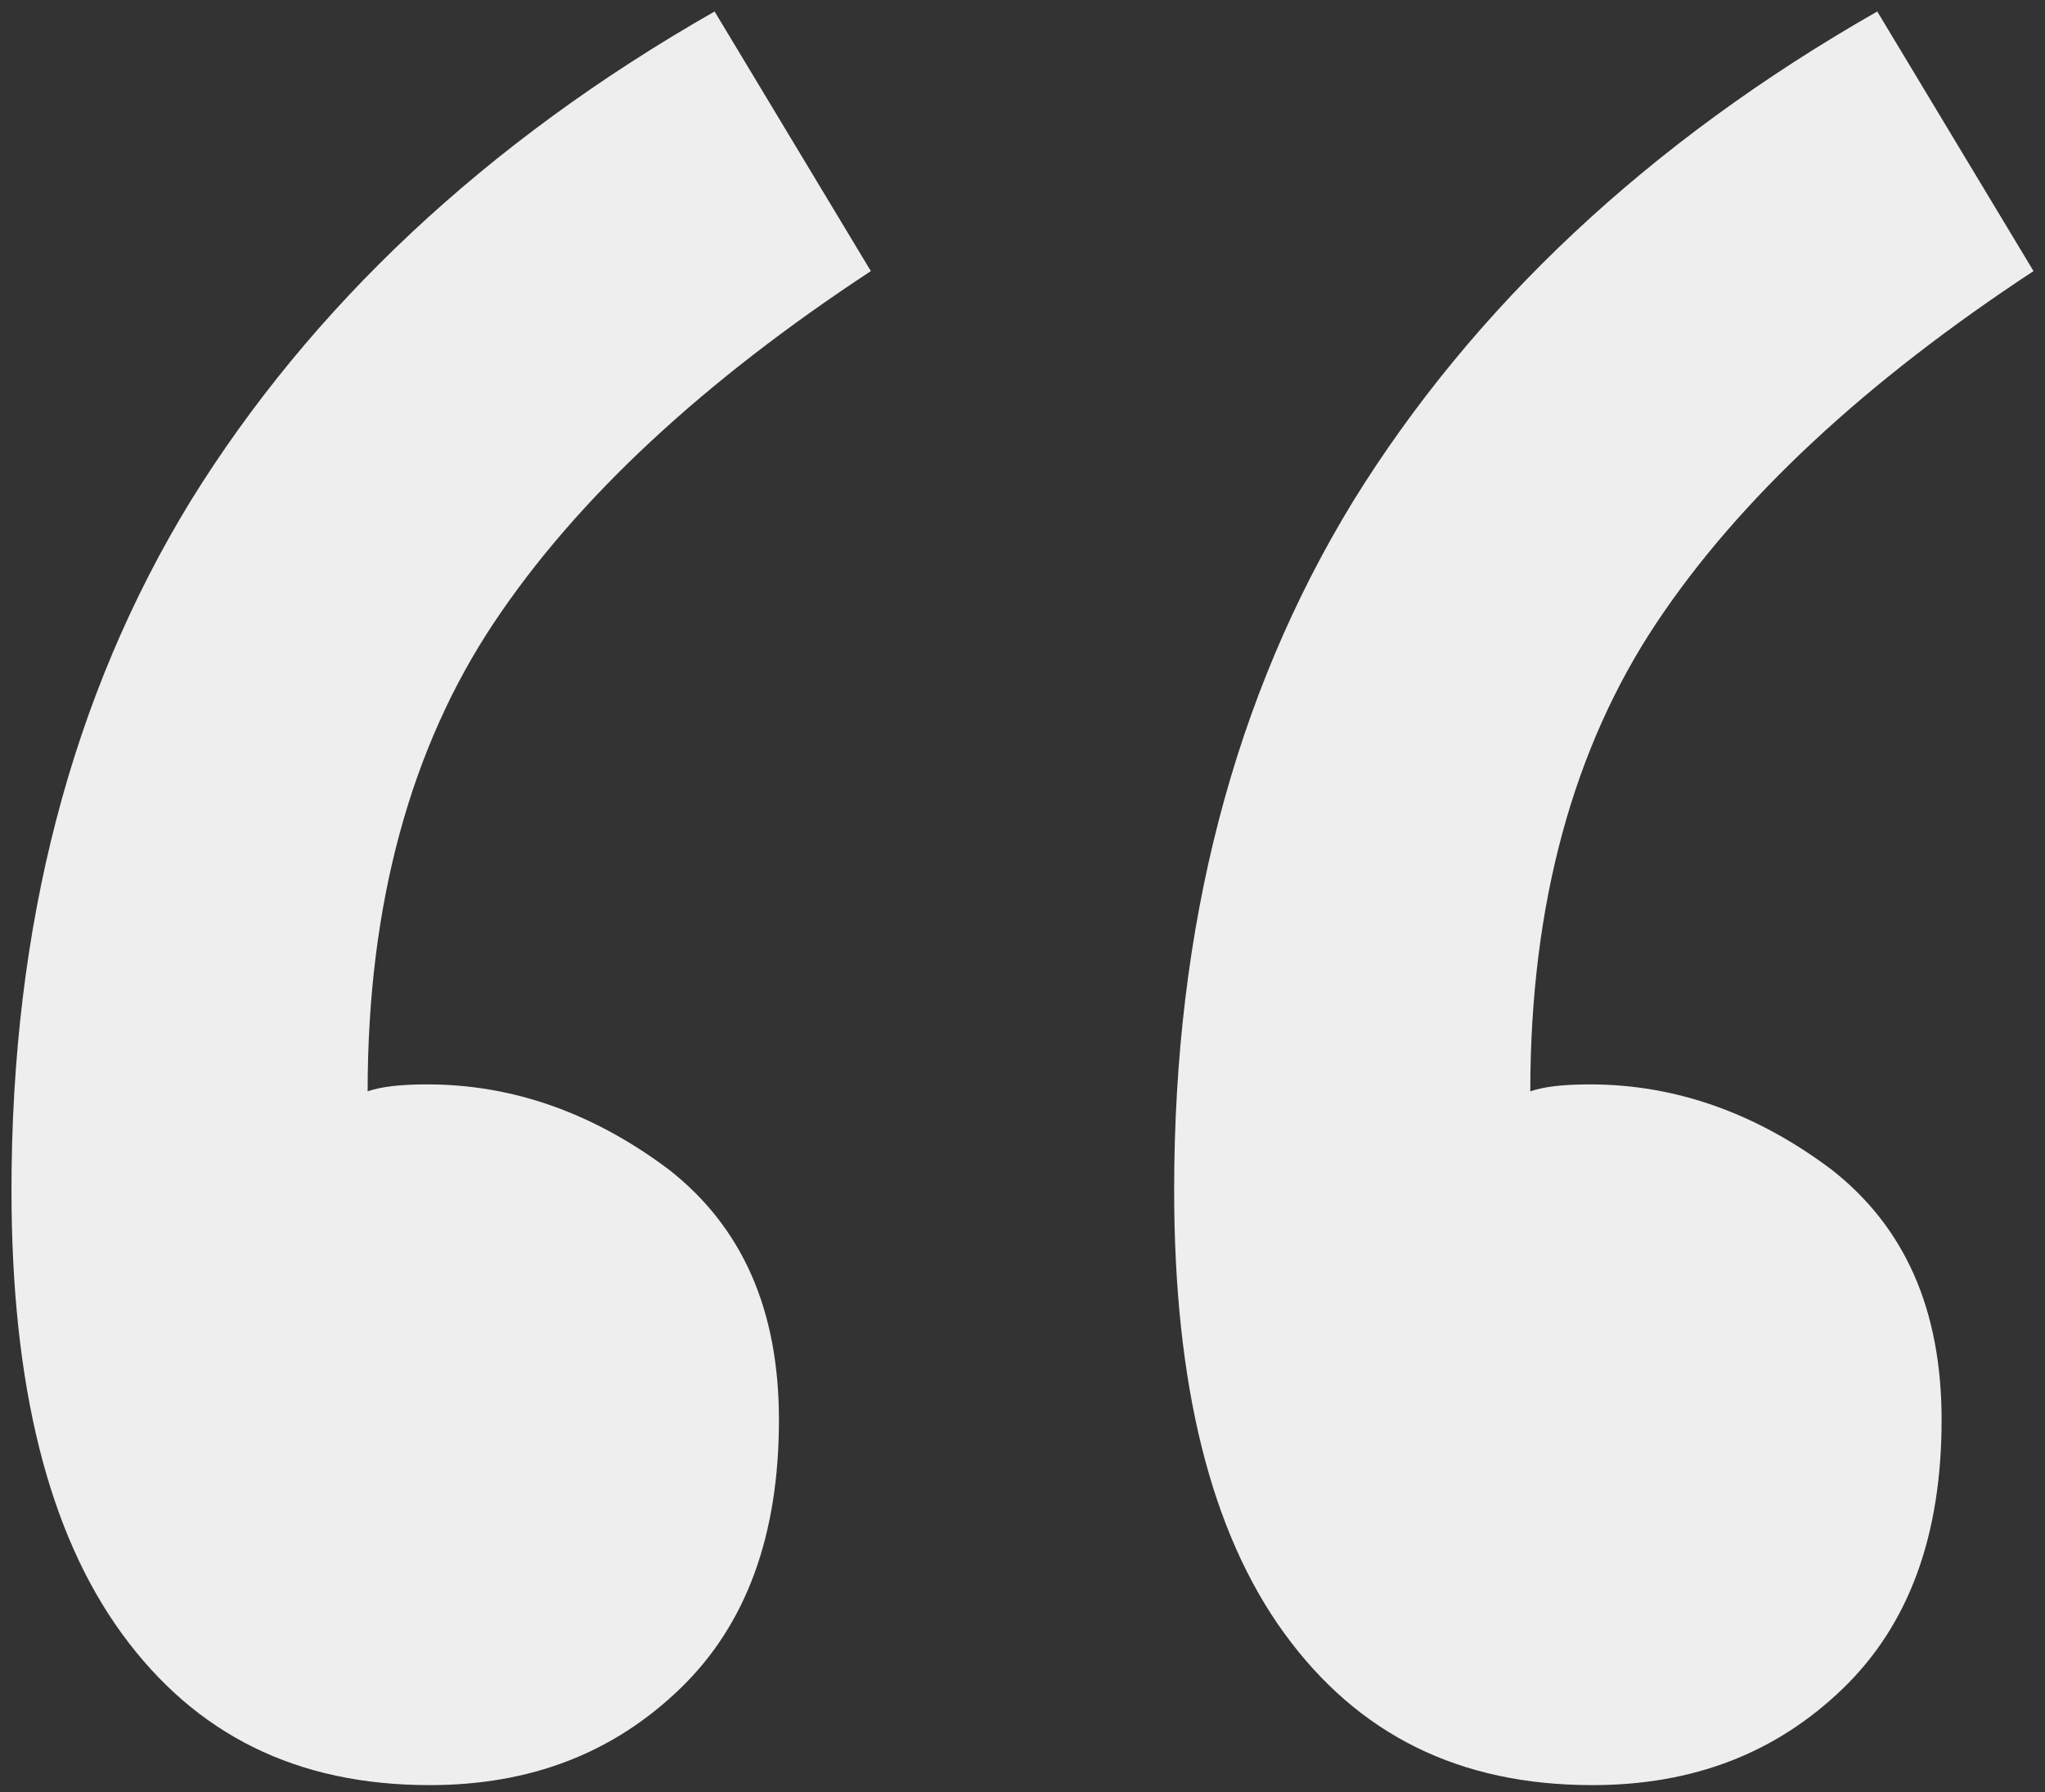
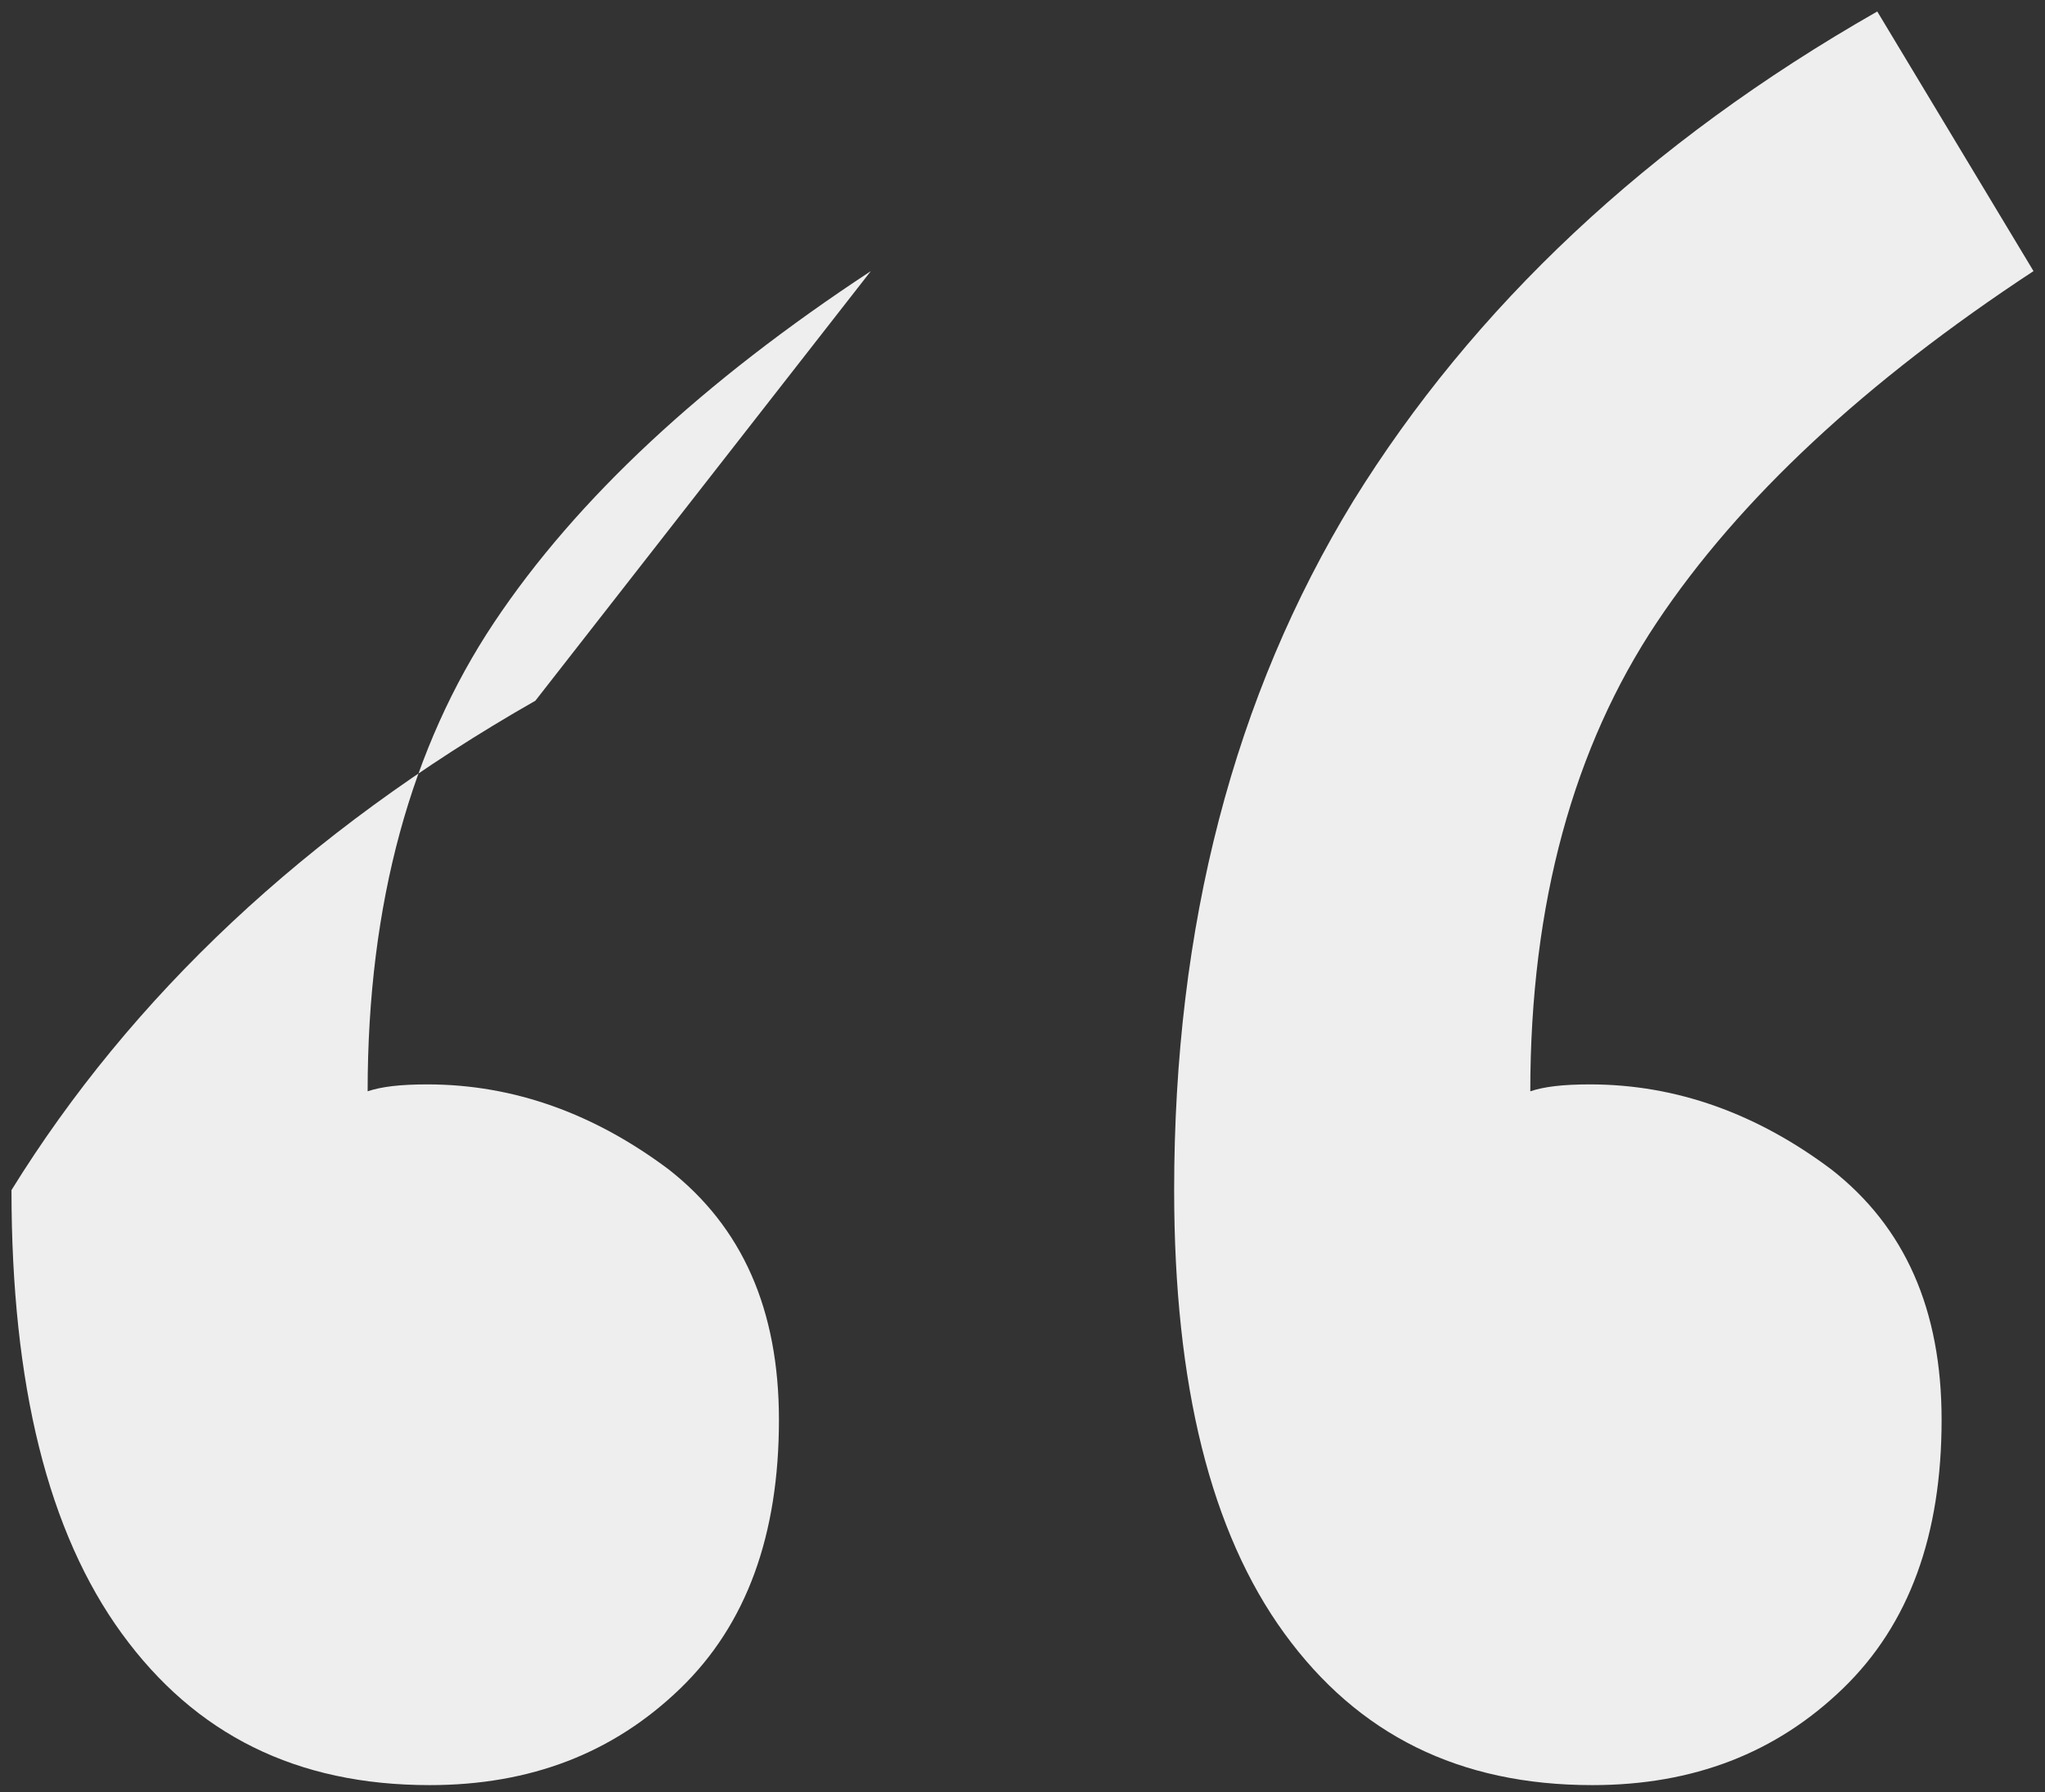
<svg xmlns="http://www.w3.org/2000/svg" version="1.1" id="Layer_1" x="0px" y="0px" viewBox="0 0 89 78" style="enable-background:new 0 0 89 78;" xml:space="preserve">
  <rect x="0" y="0" width="89" height="78" fill="#333333" stroke="none" />
  <style type="text/css">
	.st0{fill:#EEEEEF;}
</style>
  <desc>Created with Sketch.</desc>
  <g id="People-love-us" transform="translate(0, 1892)">
-     <path class="st0" d="M37.9-1880.2c-7.3,4.8-12.8,9.9-16.4,15.3c-3.6,5.4-5.5,12.2-5.5,20.4c0.6-0.2,1.4-0.3,2.6-0.3   c3.8,0,7.3,1.3,10.5,3.7c3.2,2.5,4.8,6.1,4.8,10.9c0,5-1.4,8.9-4.3,11.7c-2.9,2.8-6.5,4.2-10.9,4.2c-5.8,0-10.2-2.2-13.4-6.6   c-3.2-4.4-4.8-10.8-4.8-19.3c0-11.5,2.6-21.5,7.8-30c5.2-8.4,12.8-15.6,22.8-21.3L37.9-1880.2z M88.5-1880.2   c-7.3,4.8-12.8,9.9-16.4,15.3c-3.6,5.4-5.5,12.2-5.5,20.4c0.6-0.2,1.4-0.3,2.6-0.3c3.8,0,7.3,1.3,10.5,3.7   c3.2,2.5,4.8,6.1,4.8,10.9c0,5-1.4,8.9-4.3,11.7c-2.9,2.8-6.5,4.2-10.9,4.2c-5.8,0-10.2-2.2-13.4-6.6c-3.2-4.4-4.8-10.8-4.8-19.3   c0-11.5,2.6-21.5,7.8-30c5.2-8.4,12.8-15.6,22.8-21.3L88.5-1880.2z" />
+     <path class="st0" d="M37.9-1880.2c-7.3,4.8-12.8,9.9-16.4,15.3c-3.6,5.4-5.5,12.2-5.5,20.4c0.6-0.2,1.4-0.3,2.6-0.3   c3.8,0,7.3,1.3,10.5,3.7c3.2,2.5,4.8,6.1,4.8,10.9c0,5-1.4,8.9-4.3,11.7c-2.9,2.8-6.5,4.2-10.9,4.2c-5.8,0-10.2-2.2-13.4-6.6   c-3.2-4.4-4.8-10.8-4.8-19.3c5.2-8.4,12.8-15.6,22.8-21.3L37.9-1880.2z M88.5-1880.2   c-7.3,4.8-12.8,9.9-16.4,15.3c-3.6,5.4-5.5,12.2-5.5,20.4c0.6-0.2,1.4-0.3,2.6-0.3c3.8,0,7.3,1.3,10.5,3.7   c3.2,2.5,4.8,6.1,4.8,10.9c0,5-1.4,8.9-4.3,11.7c-2.9,2.8-6.5,4.2-10.9,4.2c-5.8,0-10.2-2.2-13.4-6.6c-3.2-4.4-4.8-10.8-4.8-19.3   c0-11.5,2.6-21.5,7.8-30c5.2-8.4,12.8-15.6,22.8-21.3L88.5-1880.2z" />
  </g>
</svg>